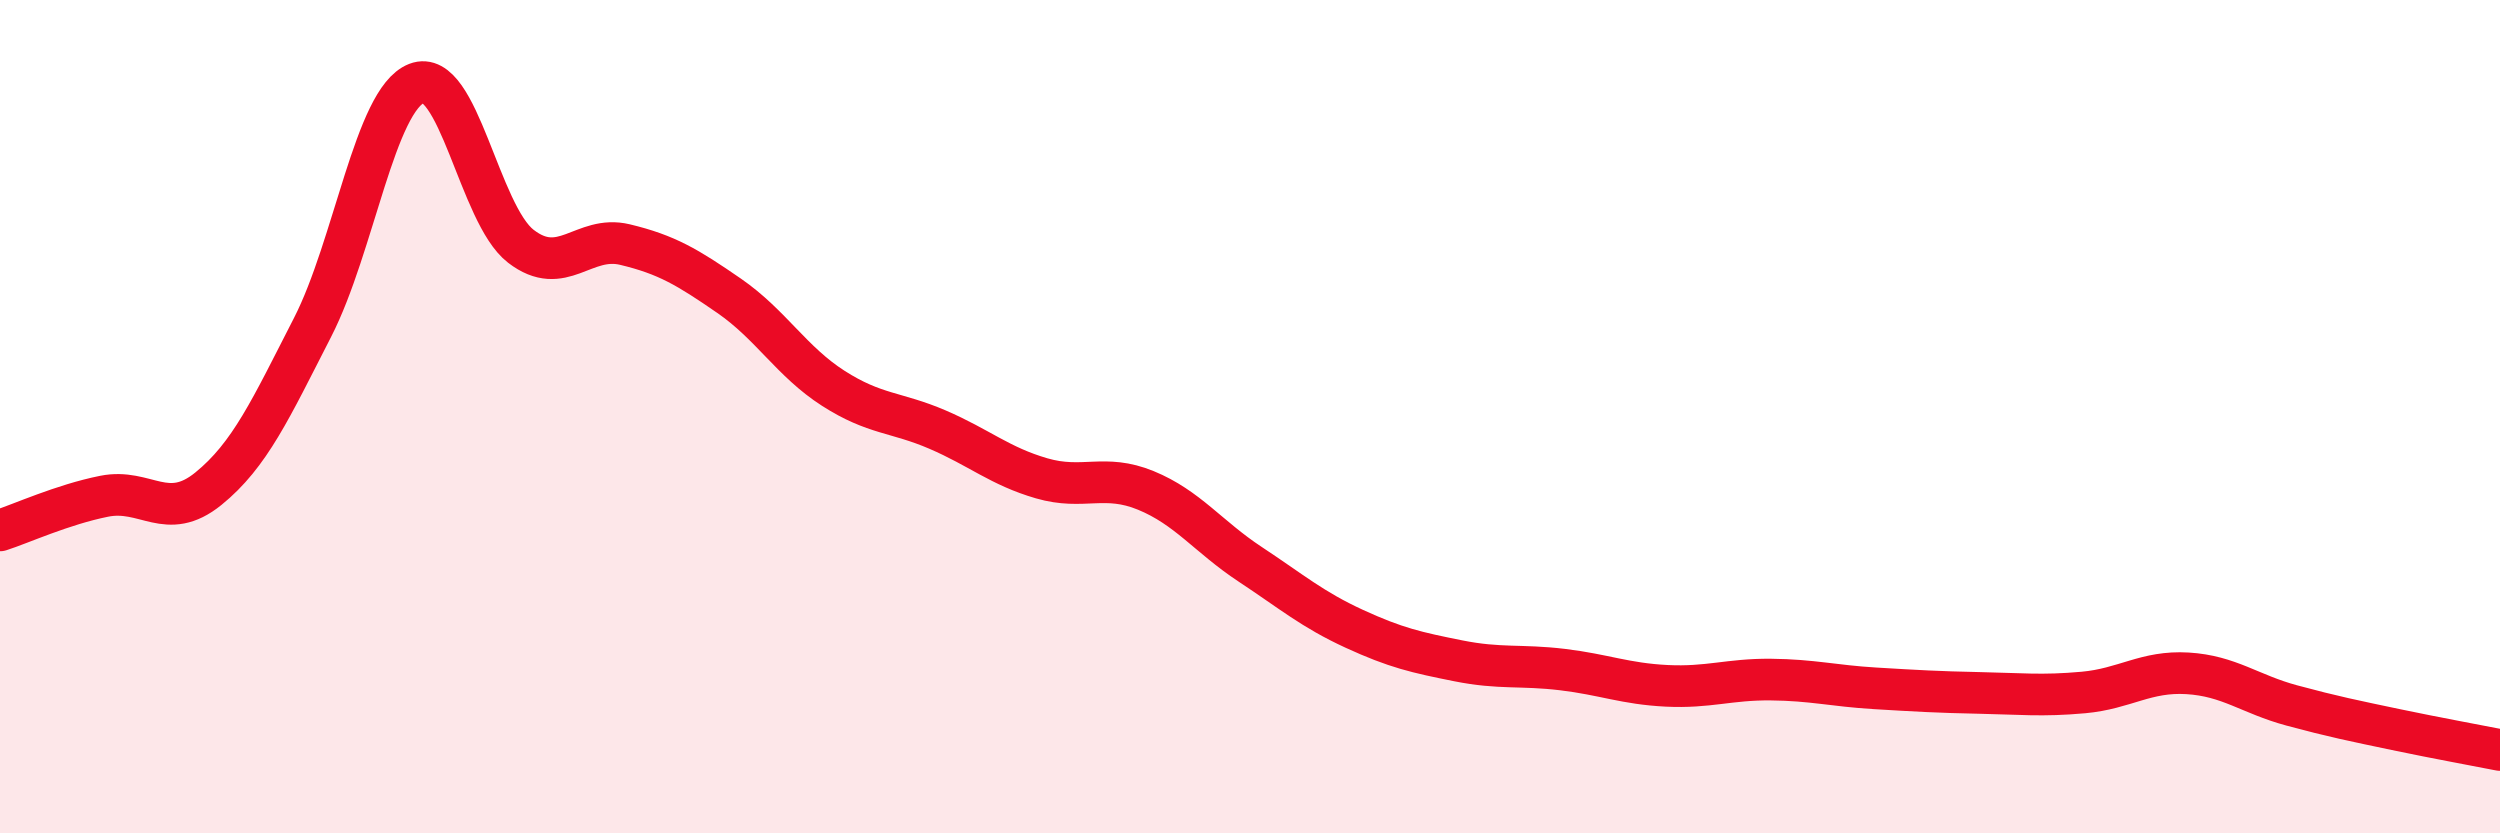
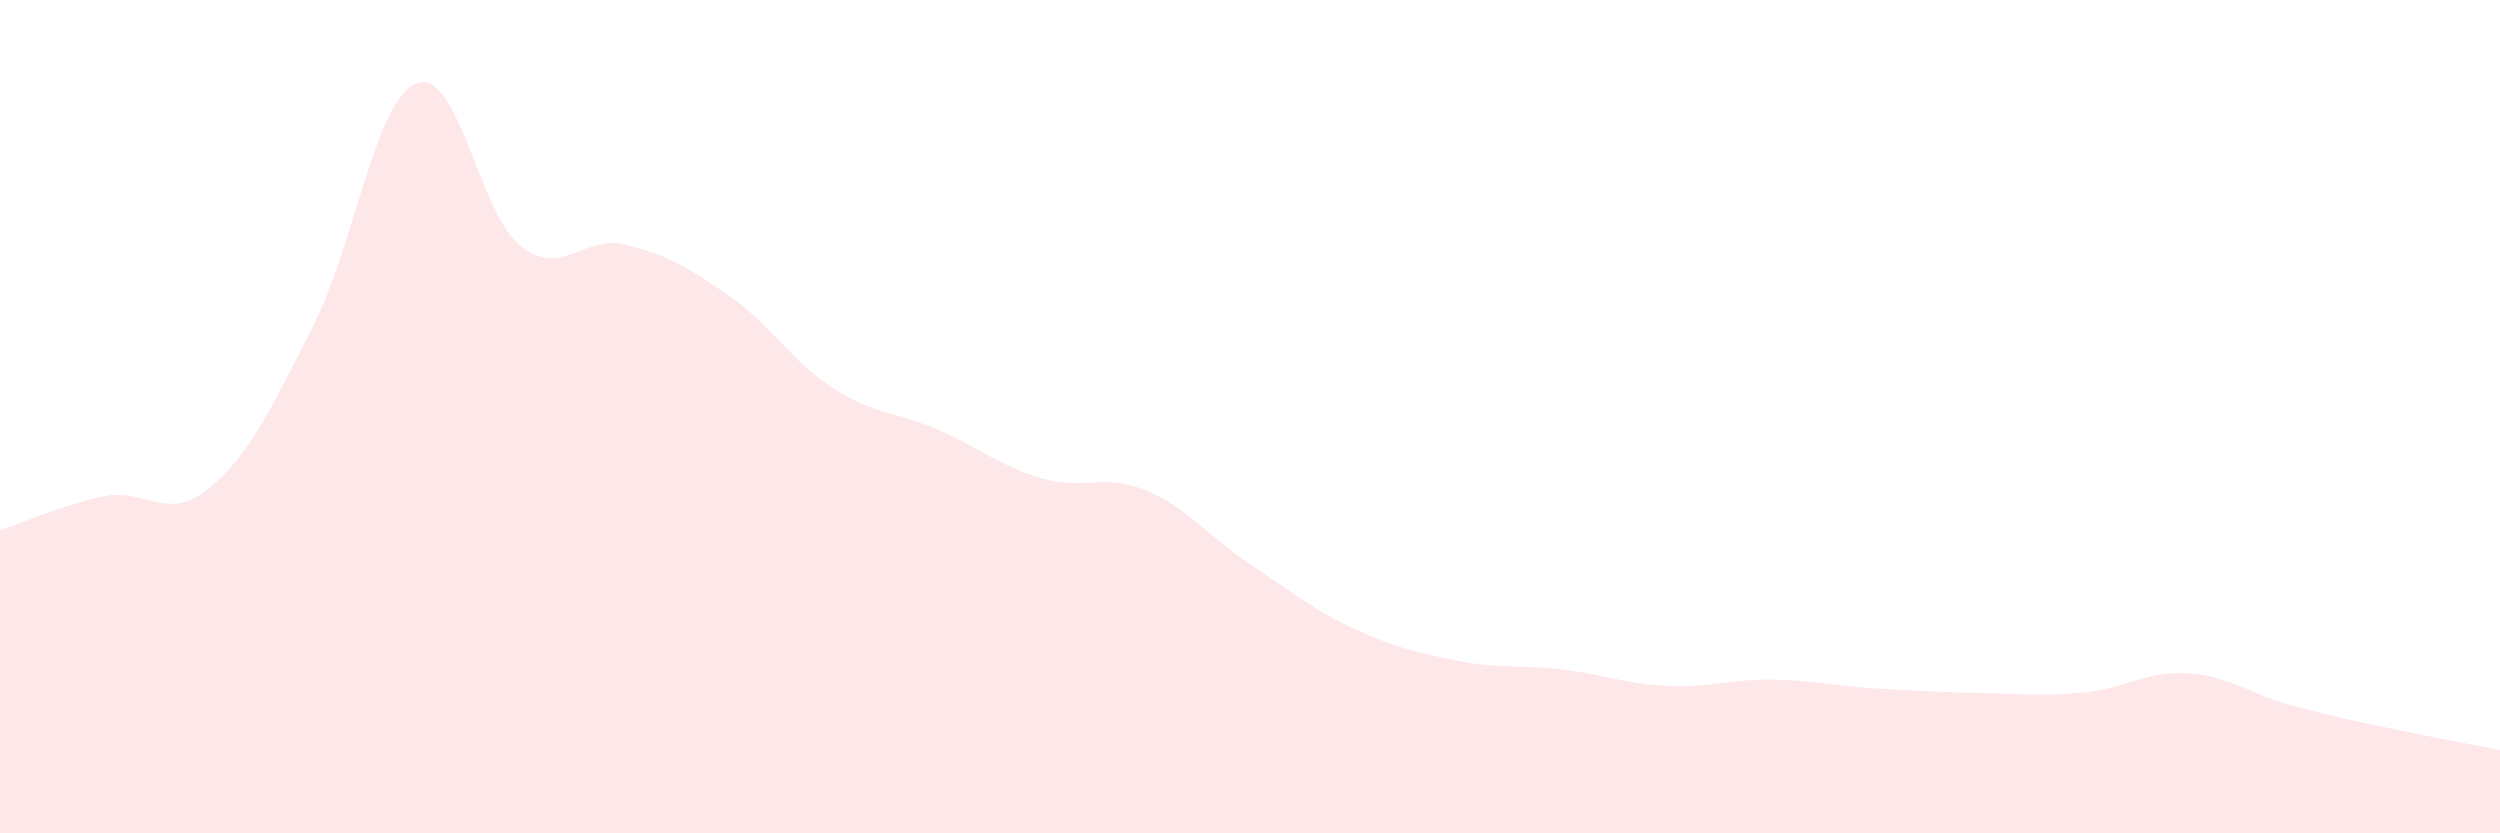
<svg xmlns="http://www.w3.org/2000/svg" width="60" height="20" viewBox="0 0 60 20">
  <path d="M 0,12.73 C 0.5,12.57 1.5,12.11 2.5,11.91 C 3.5,11.71 4,12.54 5,11.73 C 6,10.92 6.5,9.81 7.5,7.86 C 8.5,5.91 9,2.39 10,2 C 11,1.61 11.5,5.14 12.5,5.91 C 13.5,6.68 14,5.63 15,5.87 C 16,6.11 16.5,6.41 17.5,7.1 C 18.5,7.79 19,8.68 20,9.32 C 21,9.96 21.5,9.88 22.5,10.31 C 23.5,10.74 24,11.19 25,11.48 C 26,11.77 26.5,11.36 27.5,11.77 C 28.5,12.18 29,12.88 30,13.54 C 31,14.2 31.5,14.63 32.5,15.09 C 33.5,15.55 34,15.66 35,15.86 C 36,16.06 36.5,15.95 37.5,16.07 C 38.5,16.19 39,16.41 40,16.46 C 41,16.51 41.5,16.3 42.5,16.31 C 43.5,16.32 44,16.46 45,16.52 C 46,16.58 46.5,16.61 47.5,16.63 C 48.5,16.65 49,16.71 50,16.62 C 51,16.53 51.5,16.1 52.5,16.16 C 53.5,16.22 54,16.66 55,16.93 C 56,17.2 56.5,17.3 57.5,17.51 C 58.5,17.72 59.5,17.9 60,18L60 20L0 20Z" fill="#EB0A25" opacity="0.1" stroke-linecap="round" stroke-linejoin="round" />
-   <path d="M 0,12.73 C 0.5,12.57 1.5,12.11 2.5,11.91 C 3.5,11.71 4,12.54 5,11.73 C 6,10.92 6.5,9.81 7.5,7.86 C 8.5,5.91 9,2.39 10,2 C 11,1.61 11.5,5.14 12.5,5.91 C 13.5,6.68 14,5.63 15,5.87 C 16,6.11 16.5,6.41 17.5,7.1 C 18.5,7.79 19,8.68 20,9.32 C 21,9.96 21.5,9.88 22.5,10.31 C 23.5,10.74 24,11.19 25,11.48 C 26,11.77 26.5,11.36 27.5,11.77 C 28.5,12.18 29,12.88 30,13.54 C 31,14.2 31.5,14.63 32.5,15.09 C 33.5,15.55 34,15.66 35,15.86 C 36,16.06 36.5,15.95 37.5,16.07 C 38.5,16.19 39,16.41 40,16.46 C 41,16.51 41.5,16.3 42.5,16.31 C 43.5,16.32 44,16.46 45,16.52 C 46,16.58 46.5,16.61 47.5,16.63 C 48.5,16.65 49,16.71 50,16.62 C 51,16.53 51.5,16.1 52.5,16.16 C 53.5,16.22 54,16.66 55,16.93 C 56,17.2 56.5,17.3 57.5,17.51 C 58.5,17.72 59.5,17.9 60,18" stroke="#EB0A25" stroke-width="1" fill="none" stroke-linecap="round" stroke-linejoin="round" />
</svg>